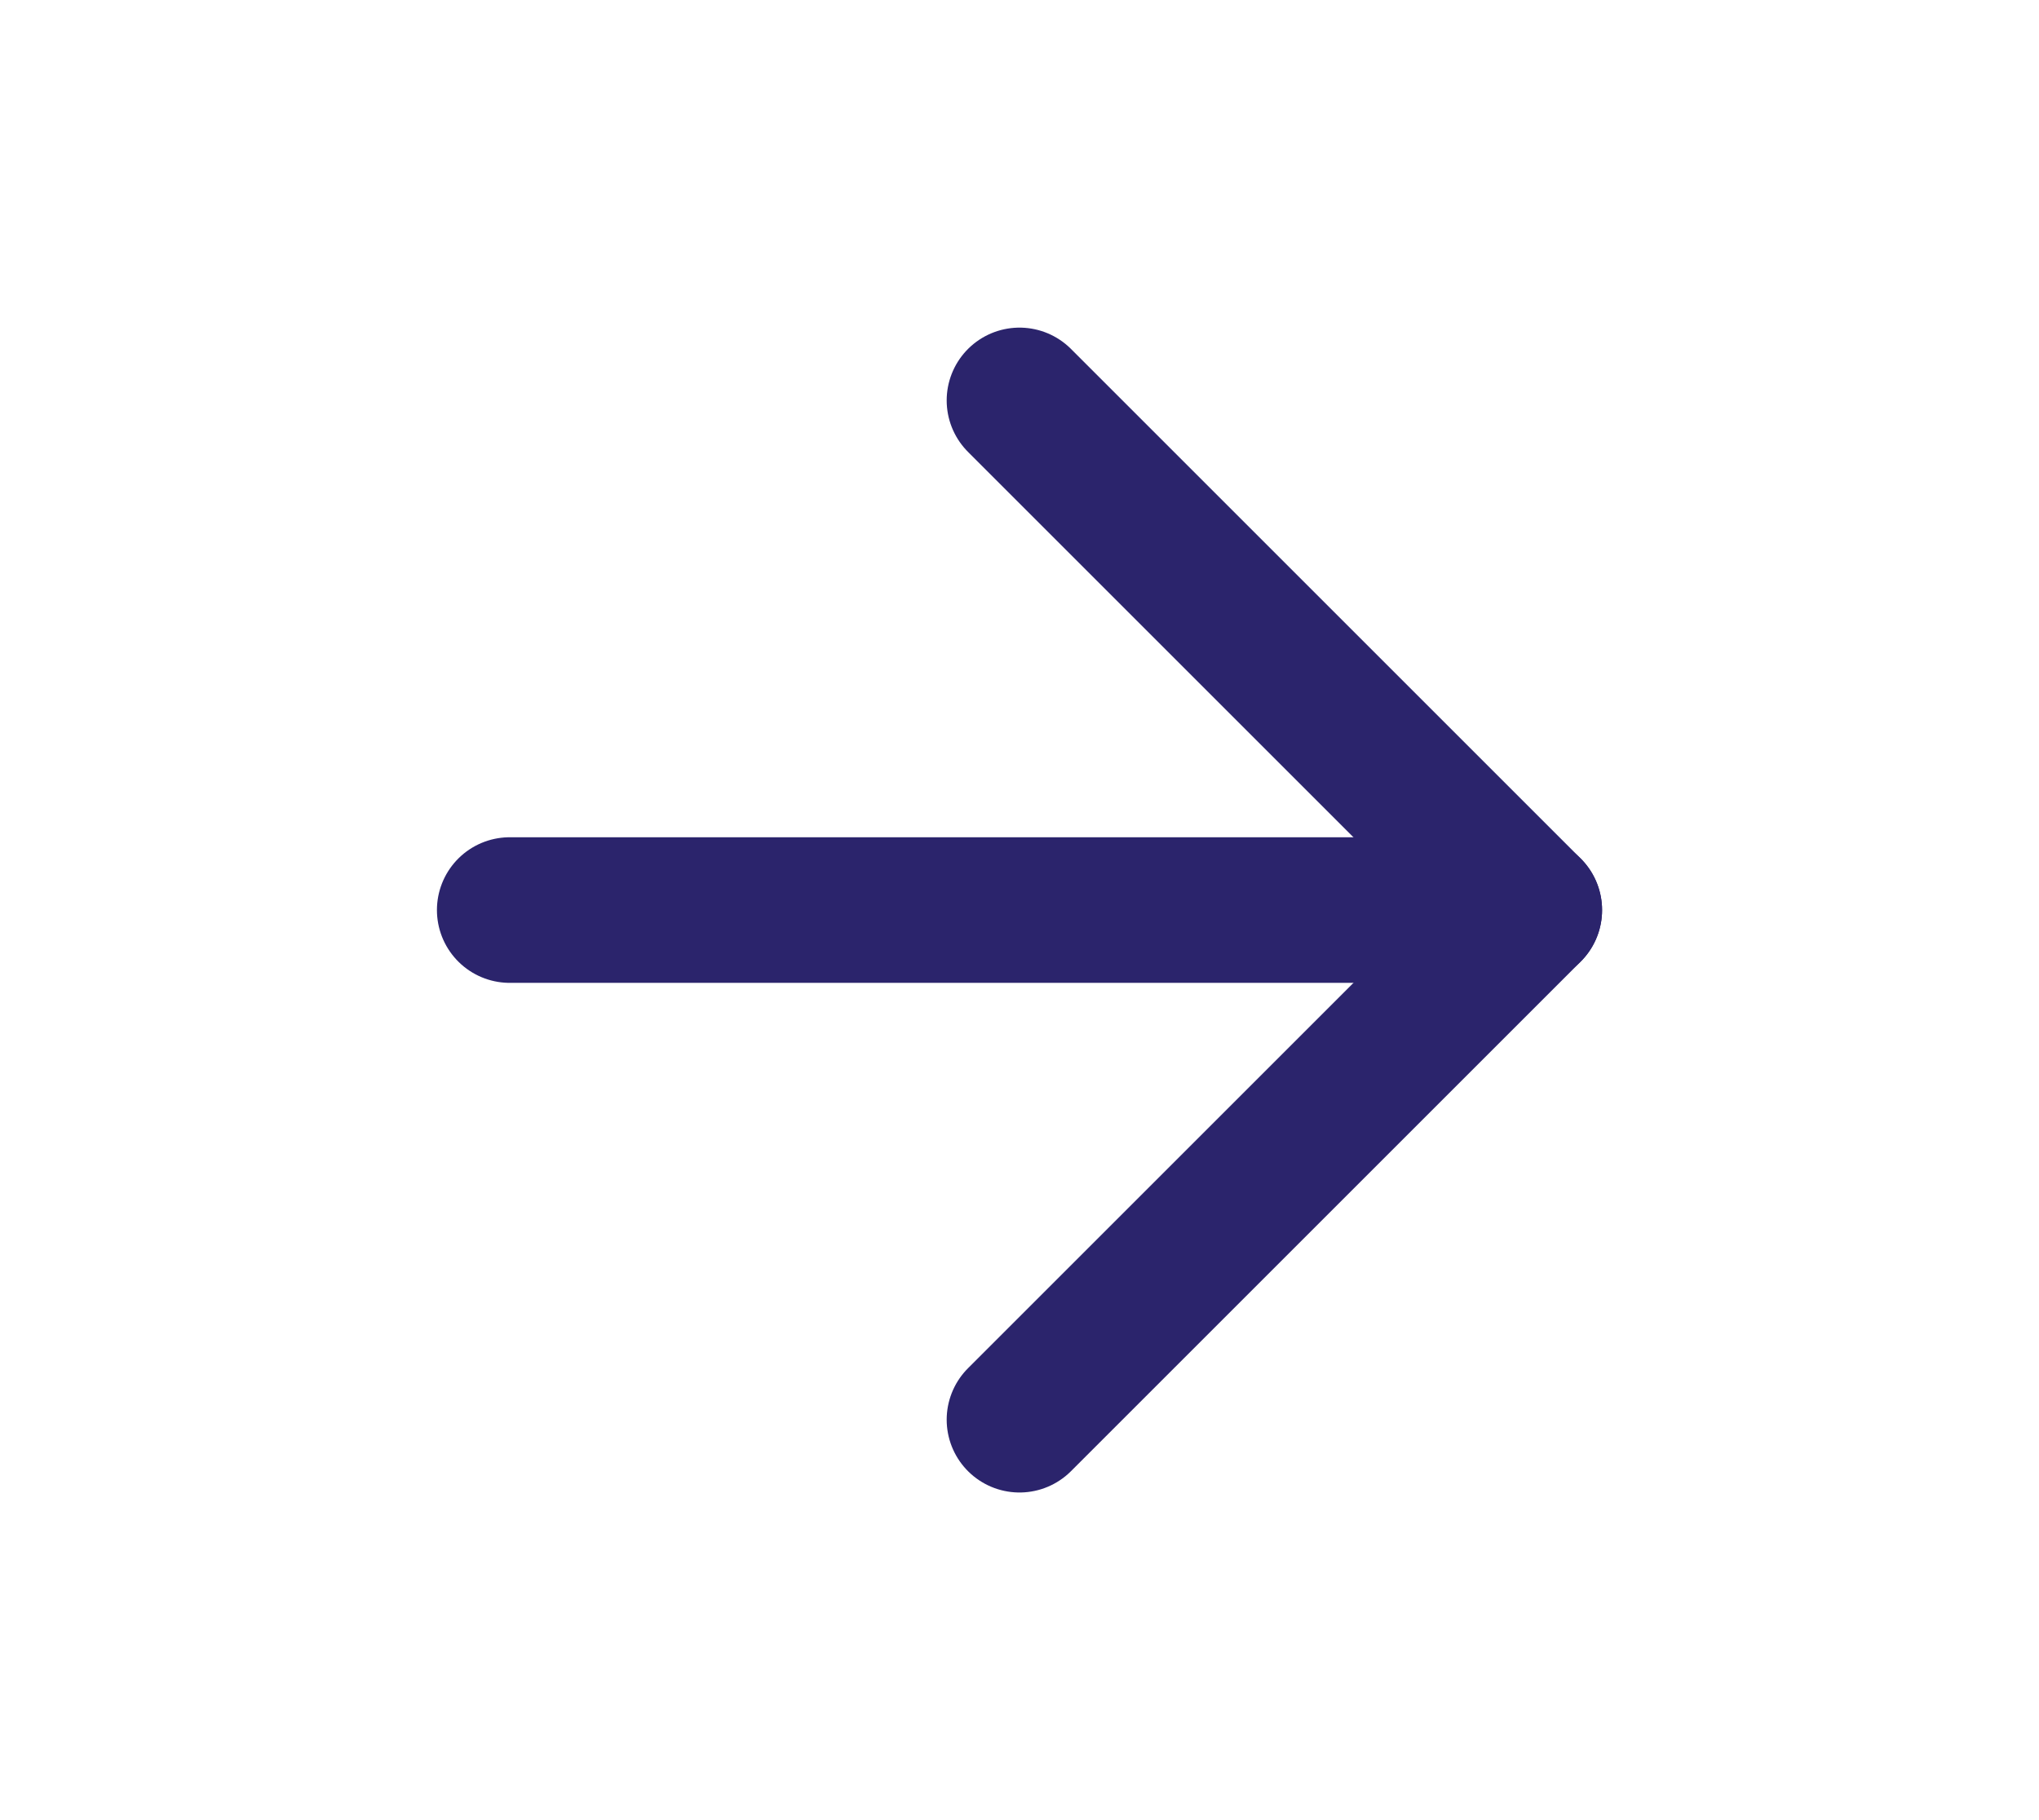
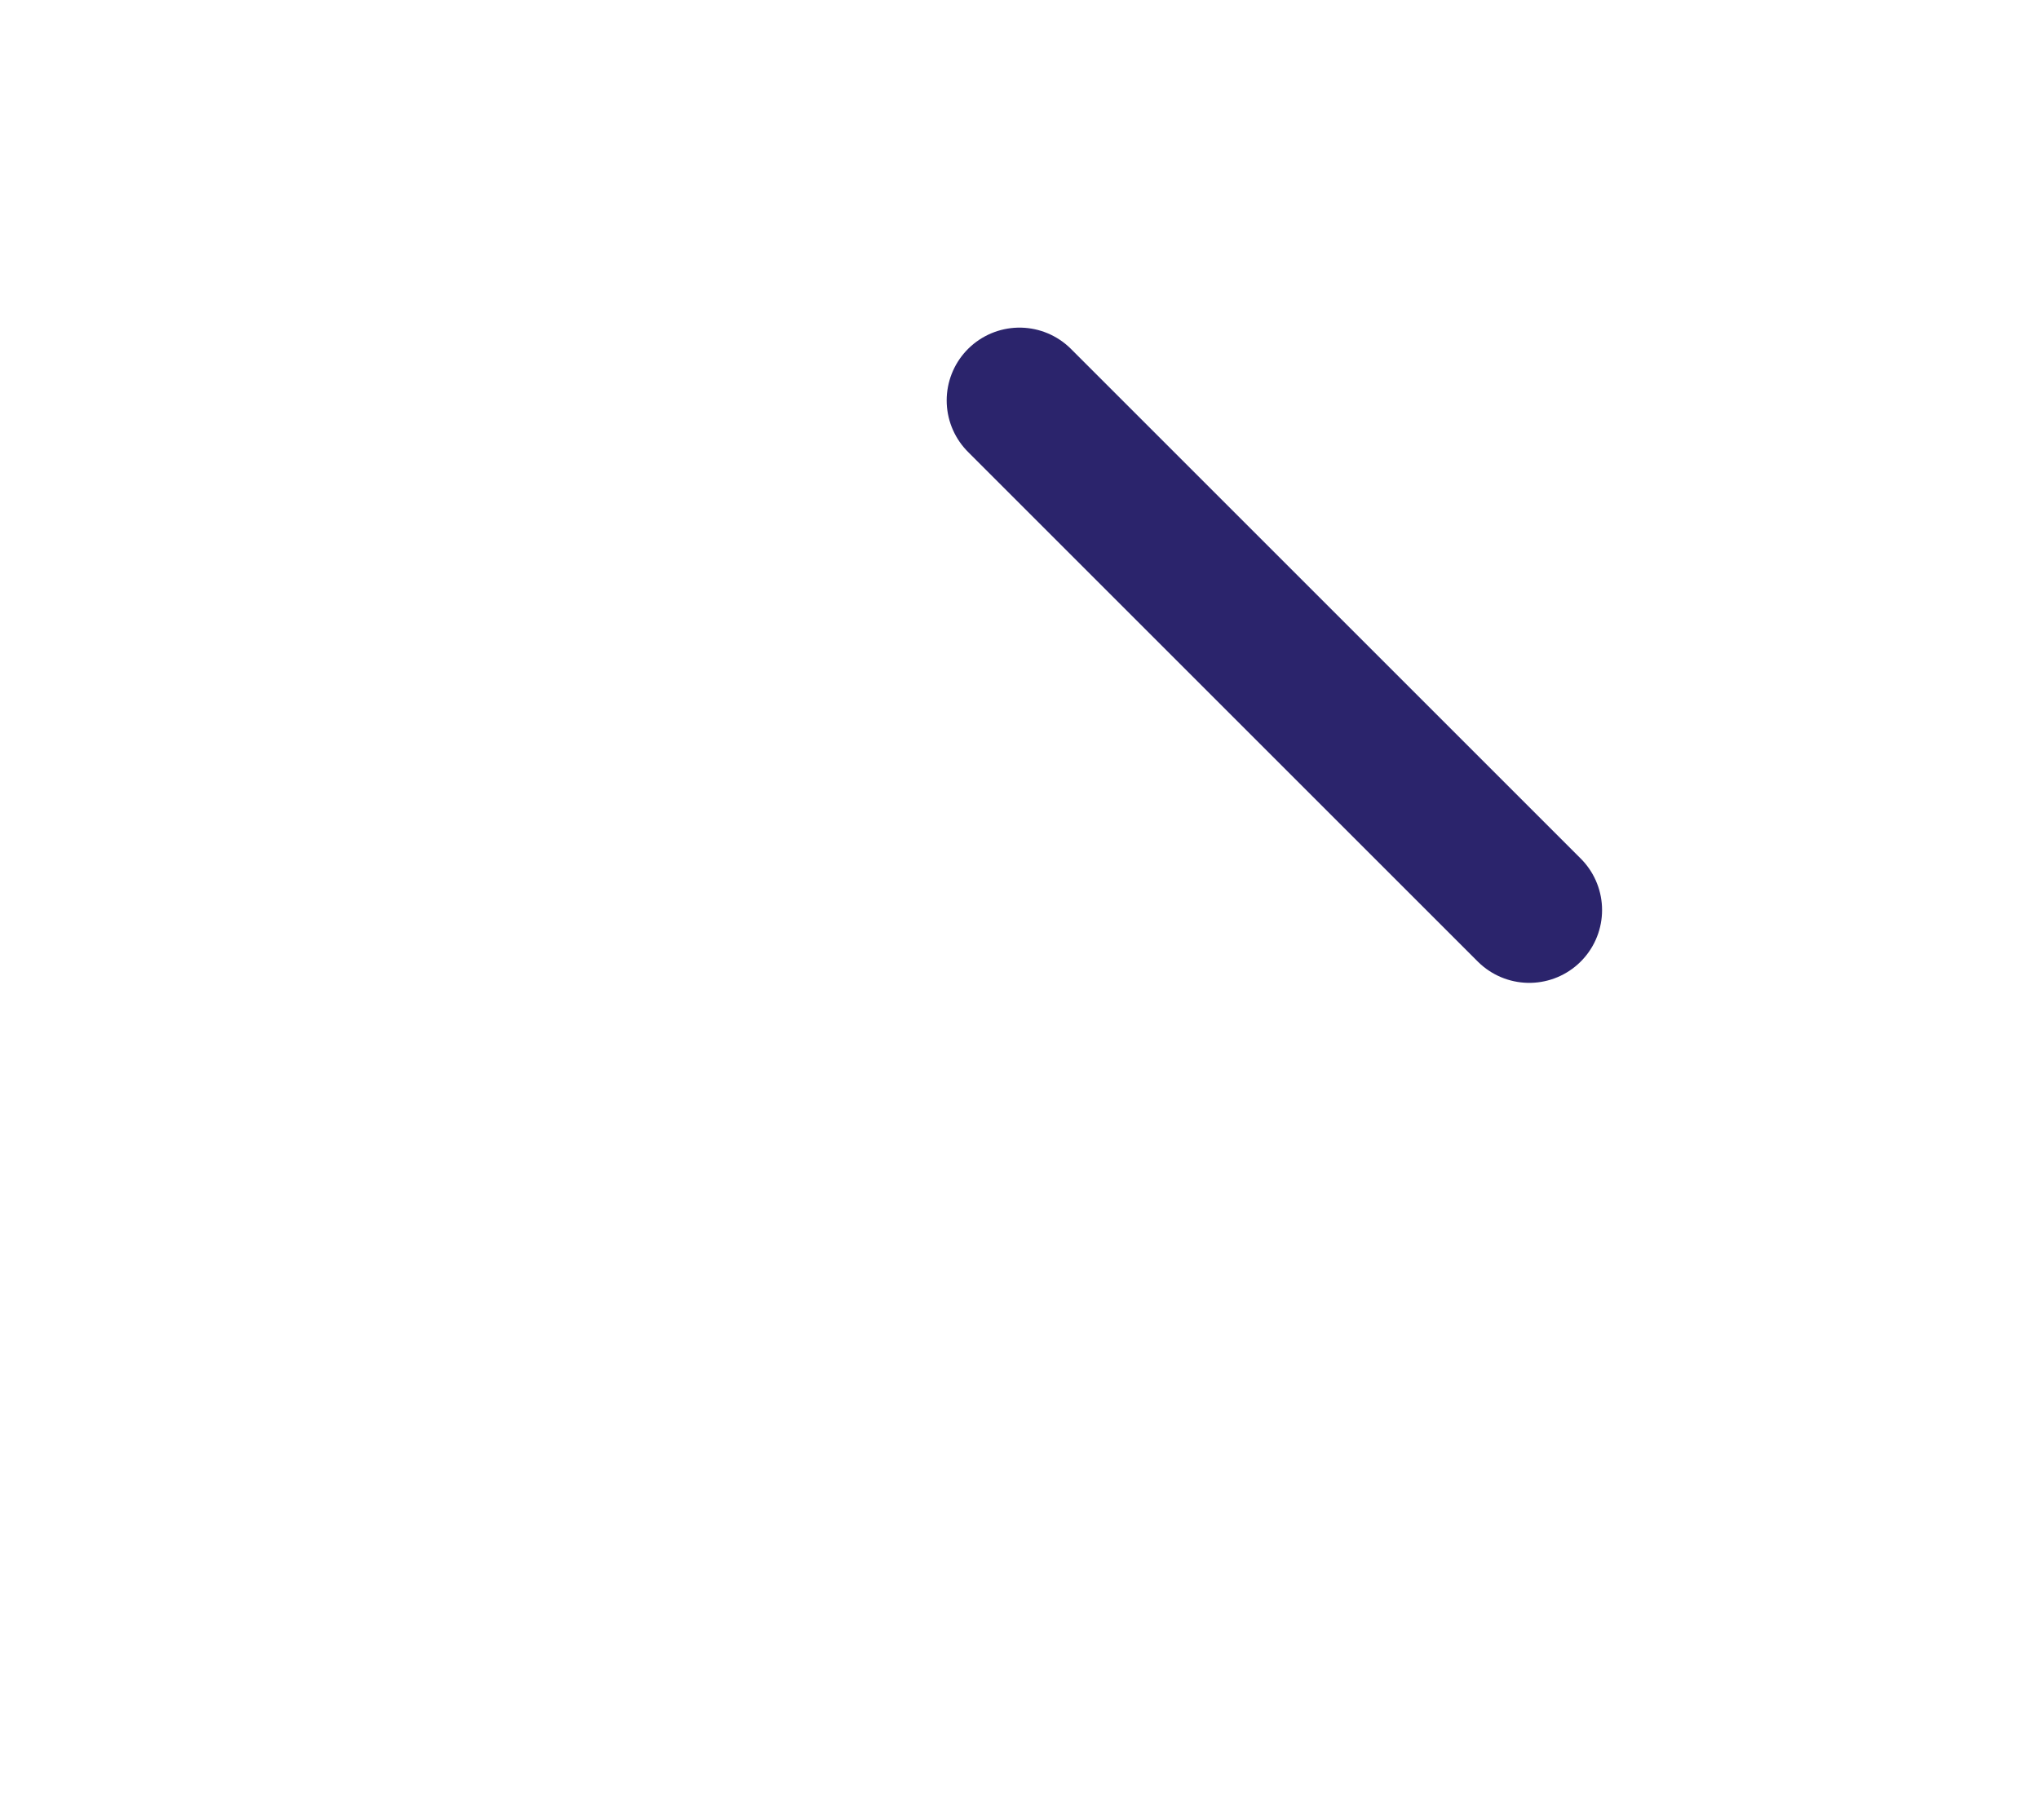
<svg xmlns="http://www.w3.org/2000/svg" width="28" height="25" viewBox="0 0 28 25" fill="none">
-   <path d="M7 12.5H21" stroke="#2B246C" stroke-width="2" stroke-linecap="round" stroke-linejoin="round" />
-   <path d="M14 5.5L21 12.5L14 19.5" stroke="#2B246C" stroke-width="2" stroke-linecap="round" stroke-linejoin="round" />
+   <path d="M14 5.5L21 12.5" stroke="#2B246C" stroke-width="2" stroke-linecap="round" stroke-linejoin="round" />
</svg>